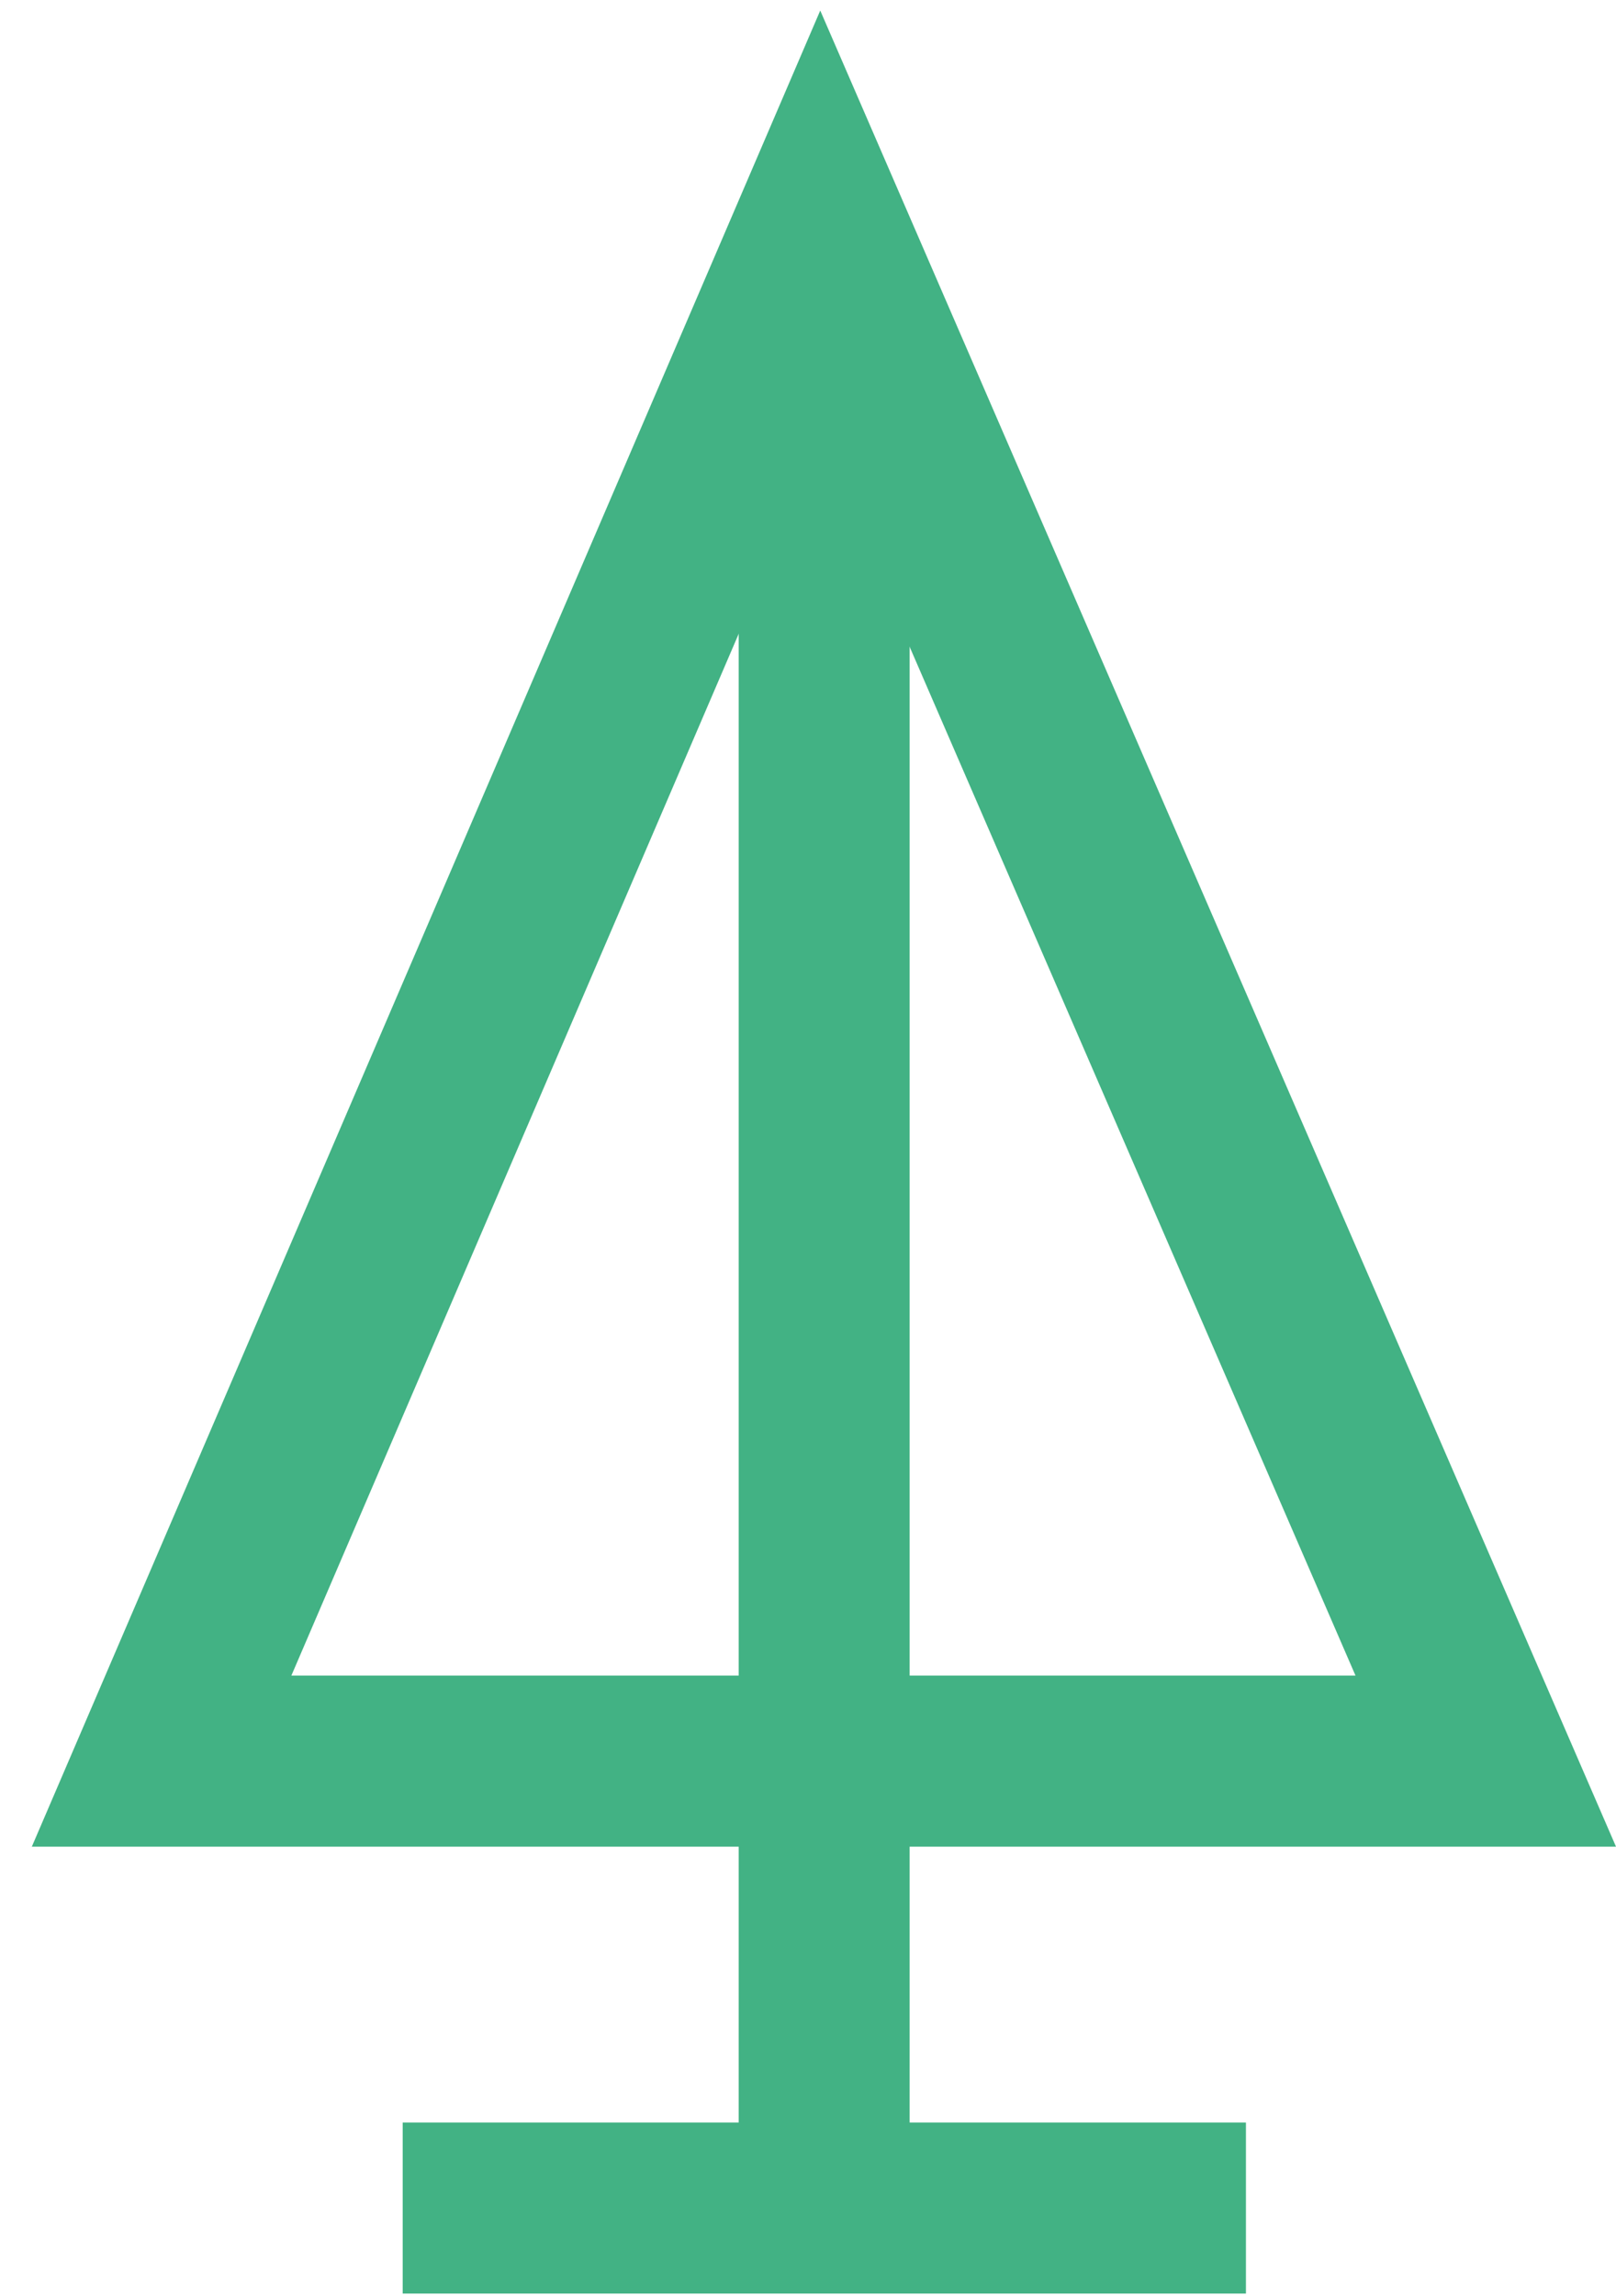
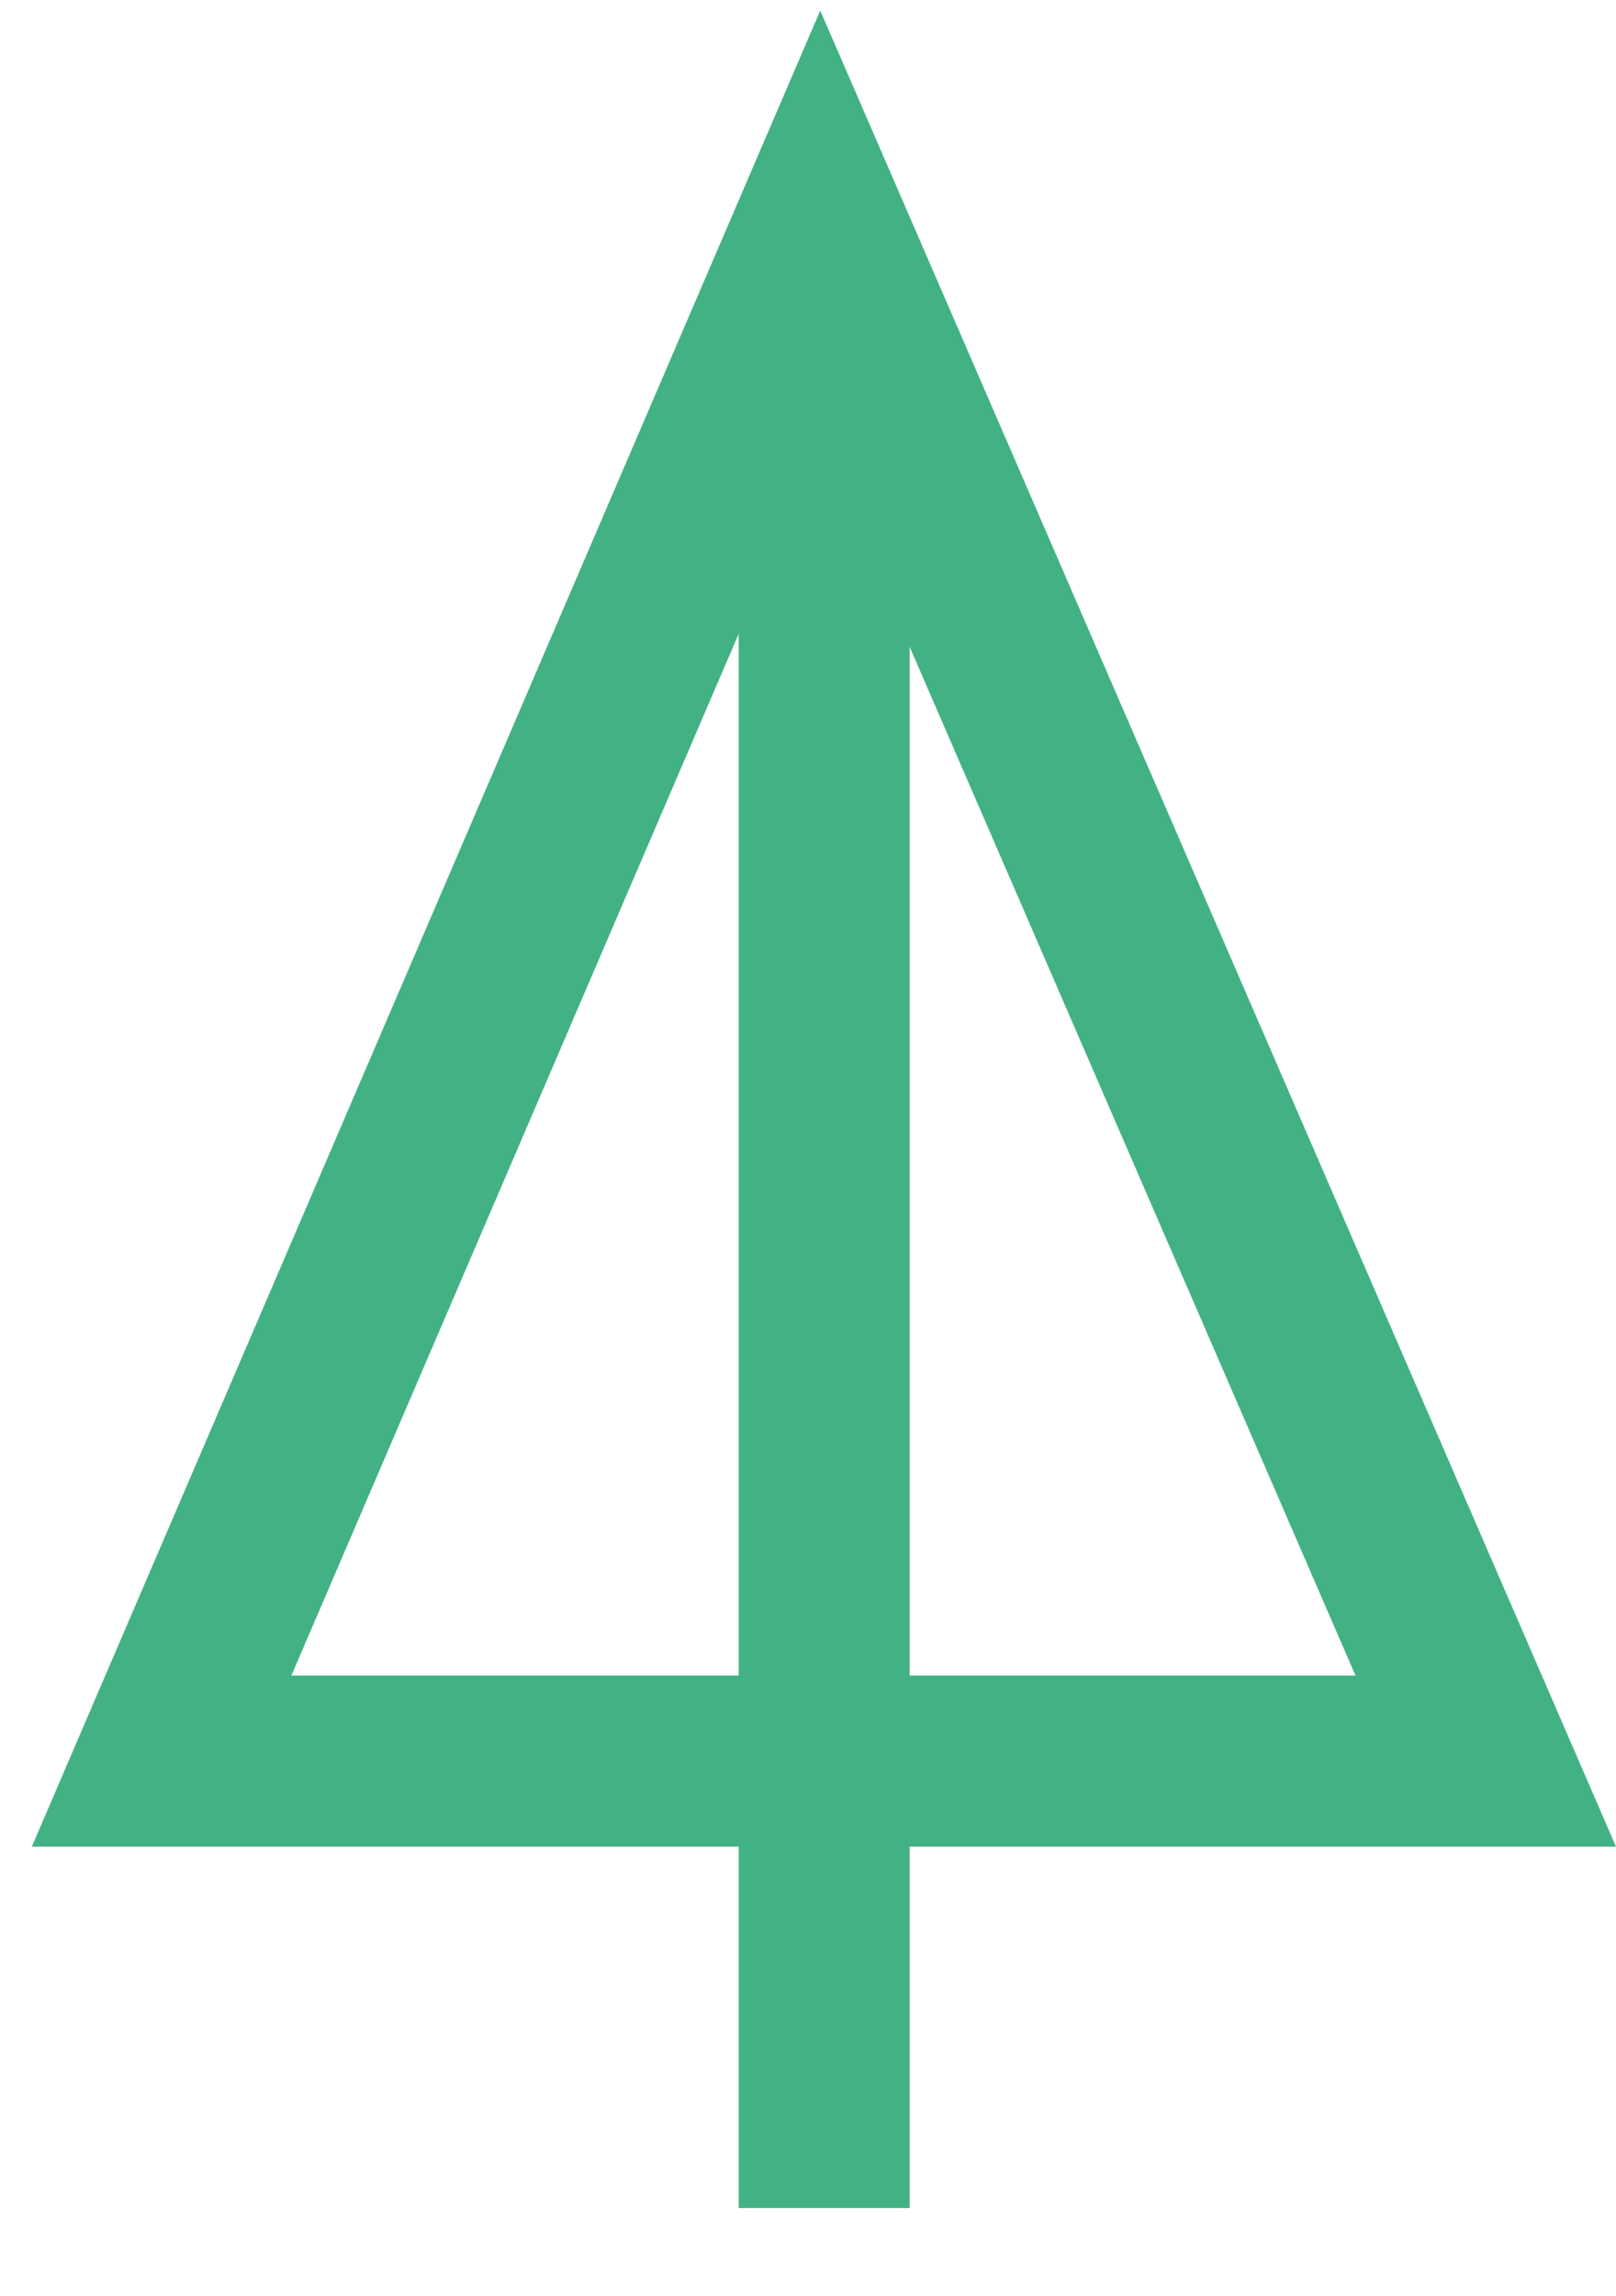
<svg xmlns="http://www.w3.org/2000/svg" width="50" height="71" viewBox="0 0 50 71" fill="none">
  <path d="M5 54.46L25.39 7L45.97 54.46H5Z" stroke="#42B284" stroke-width="5.29" stroke-miterlimit="10" />
  <path d="M25.5 10.47V68.28" stroke="#42B284" stroke-width="5.29" stroke-miterlimit="10" />
-   <path d="M12.46 68.28H38.55" stroke="#42B284" stroke-width="5.29" stroke-miterlimit="10" />
</svg>